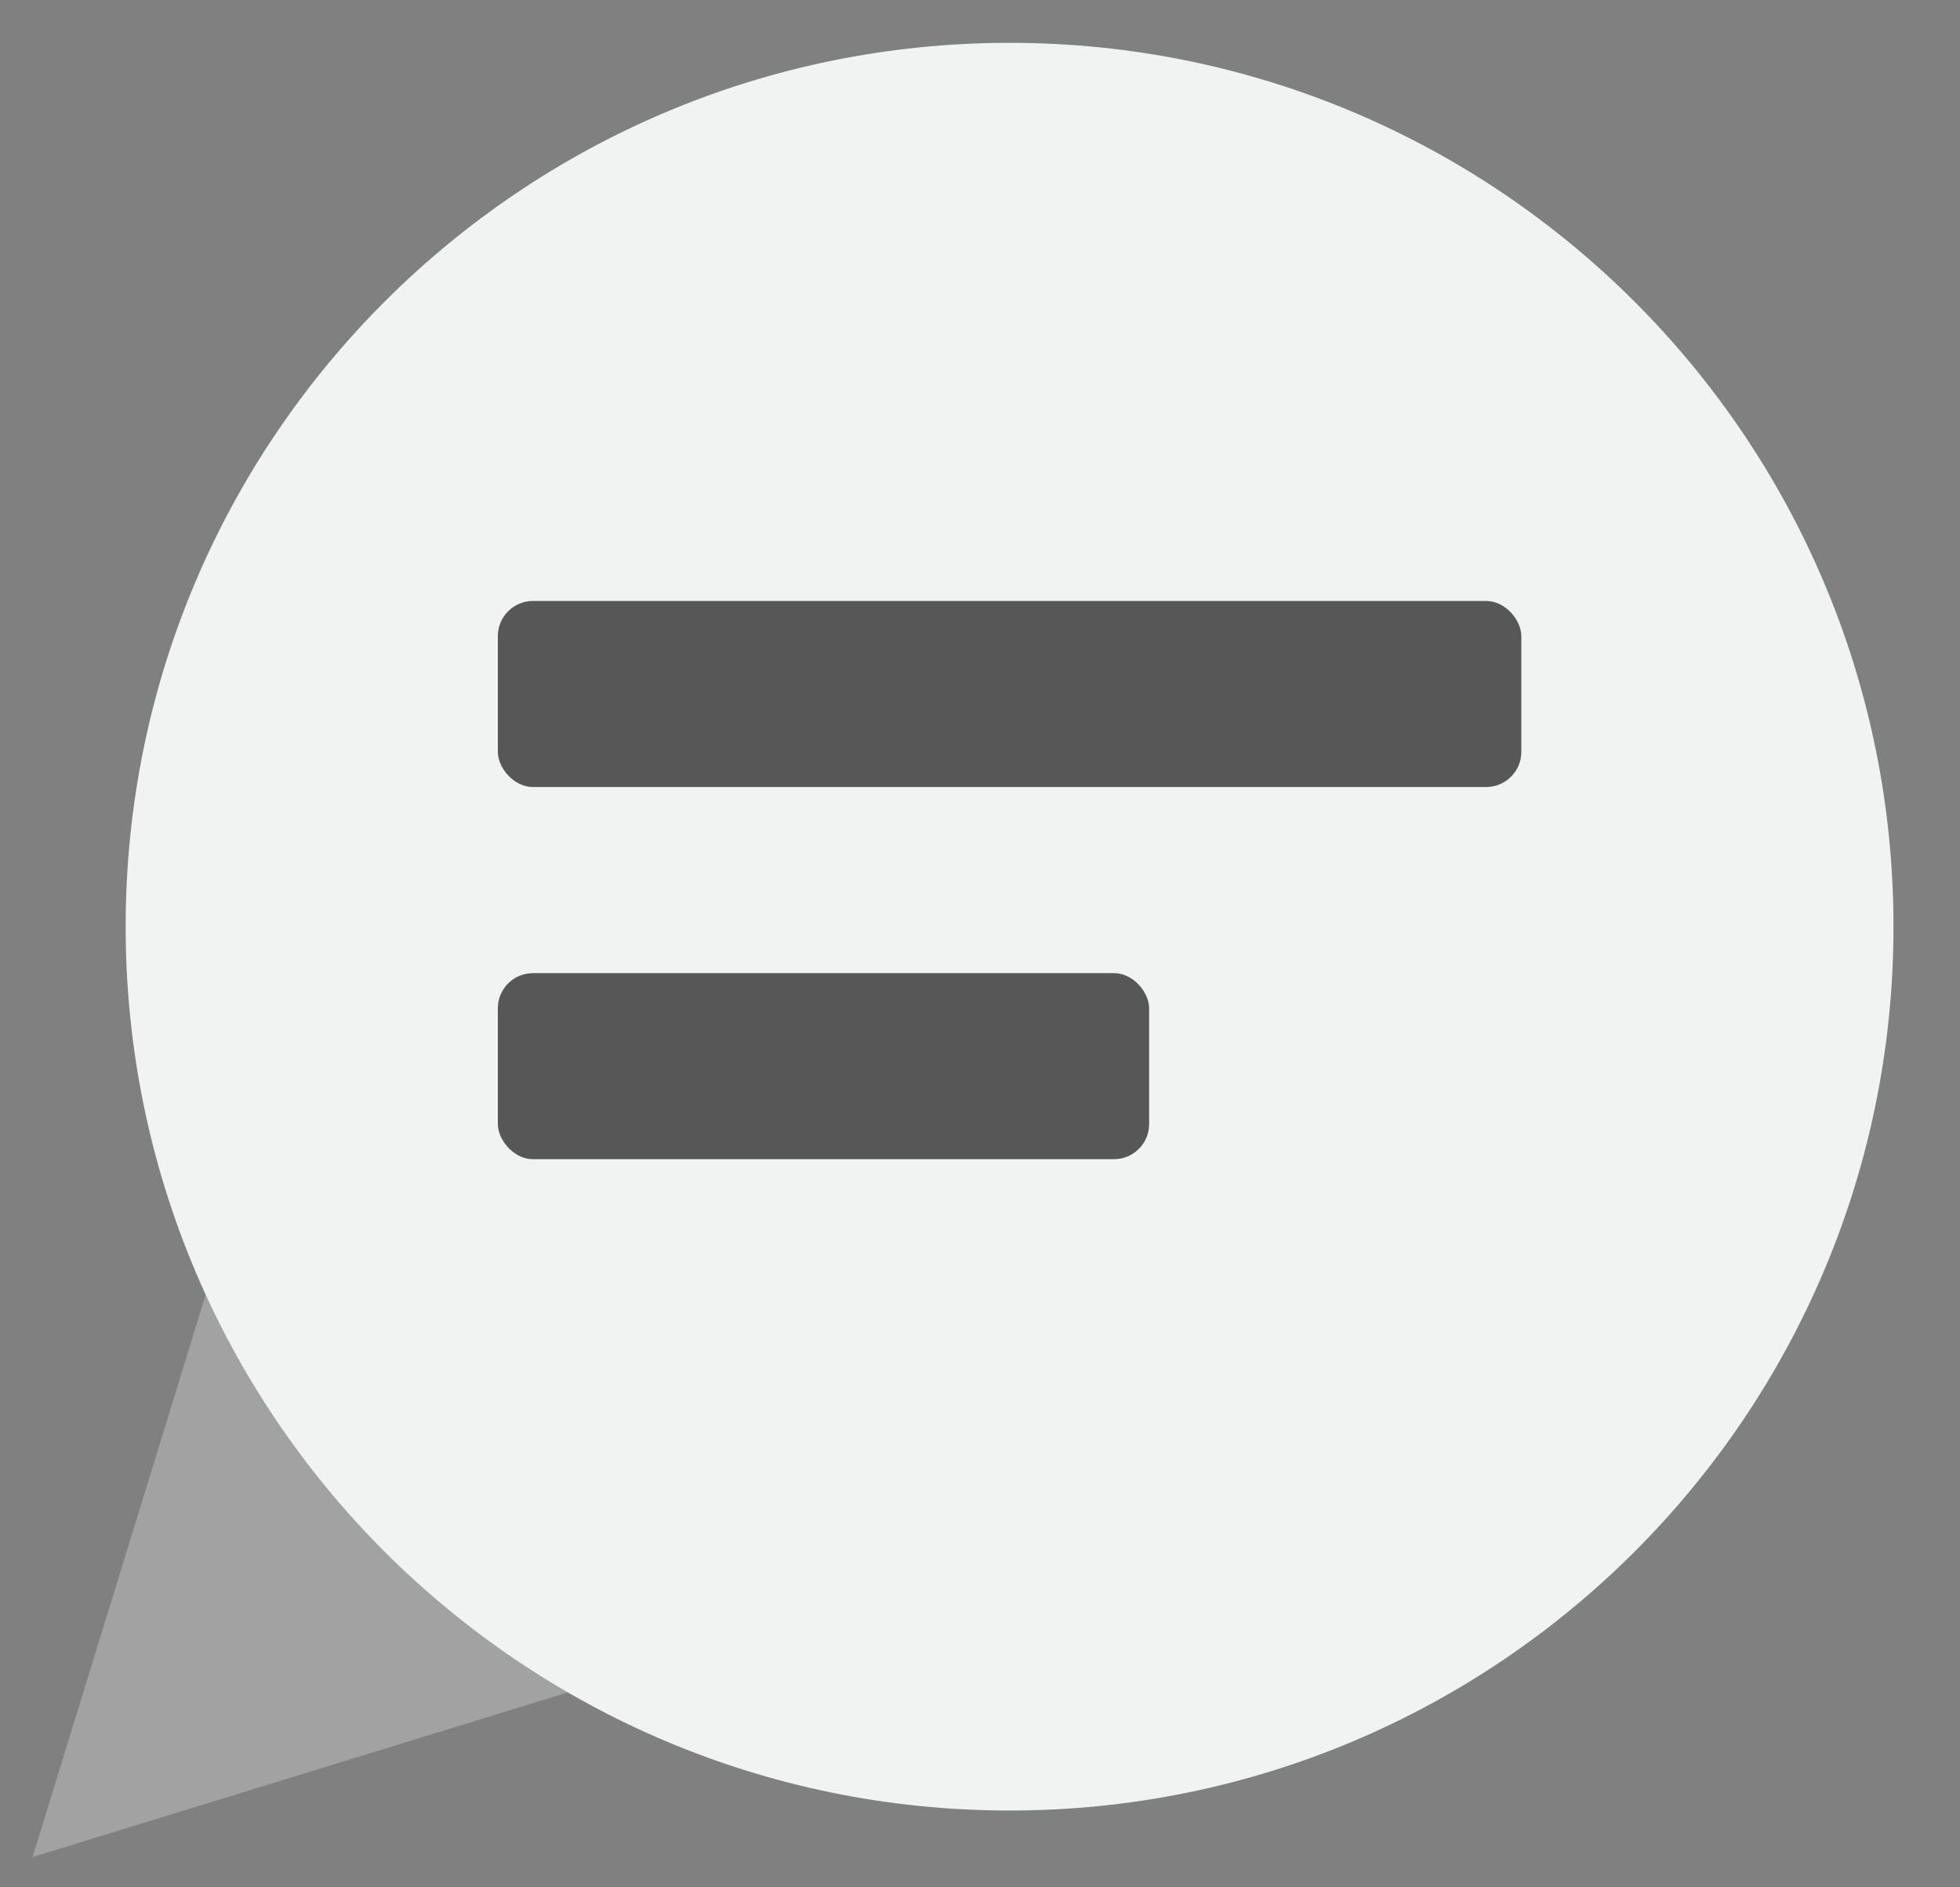
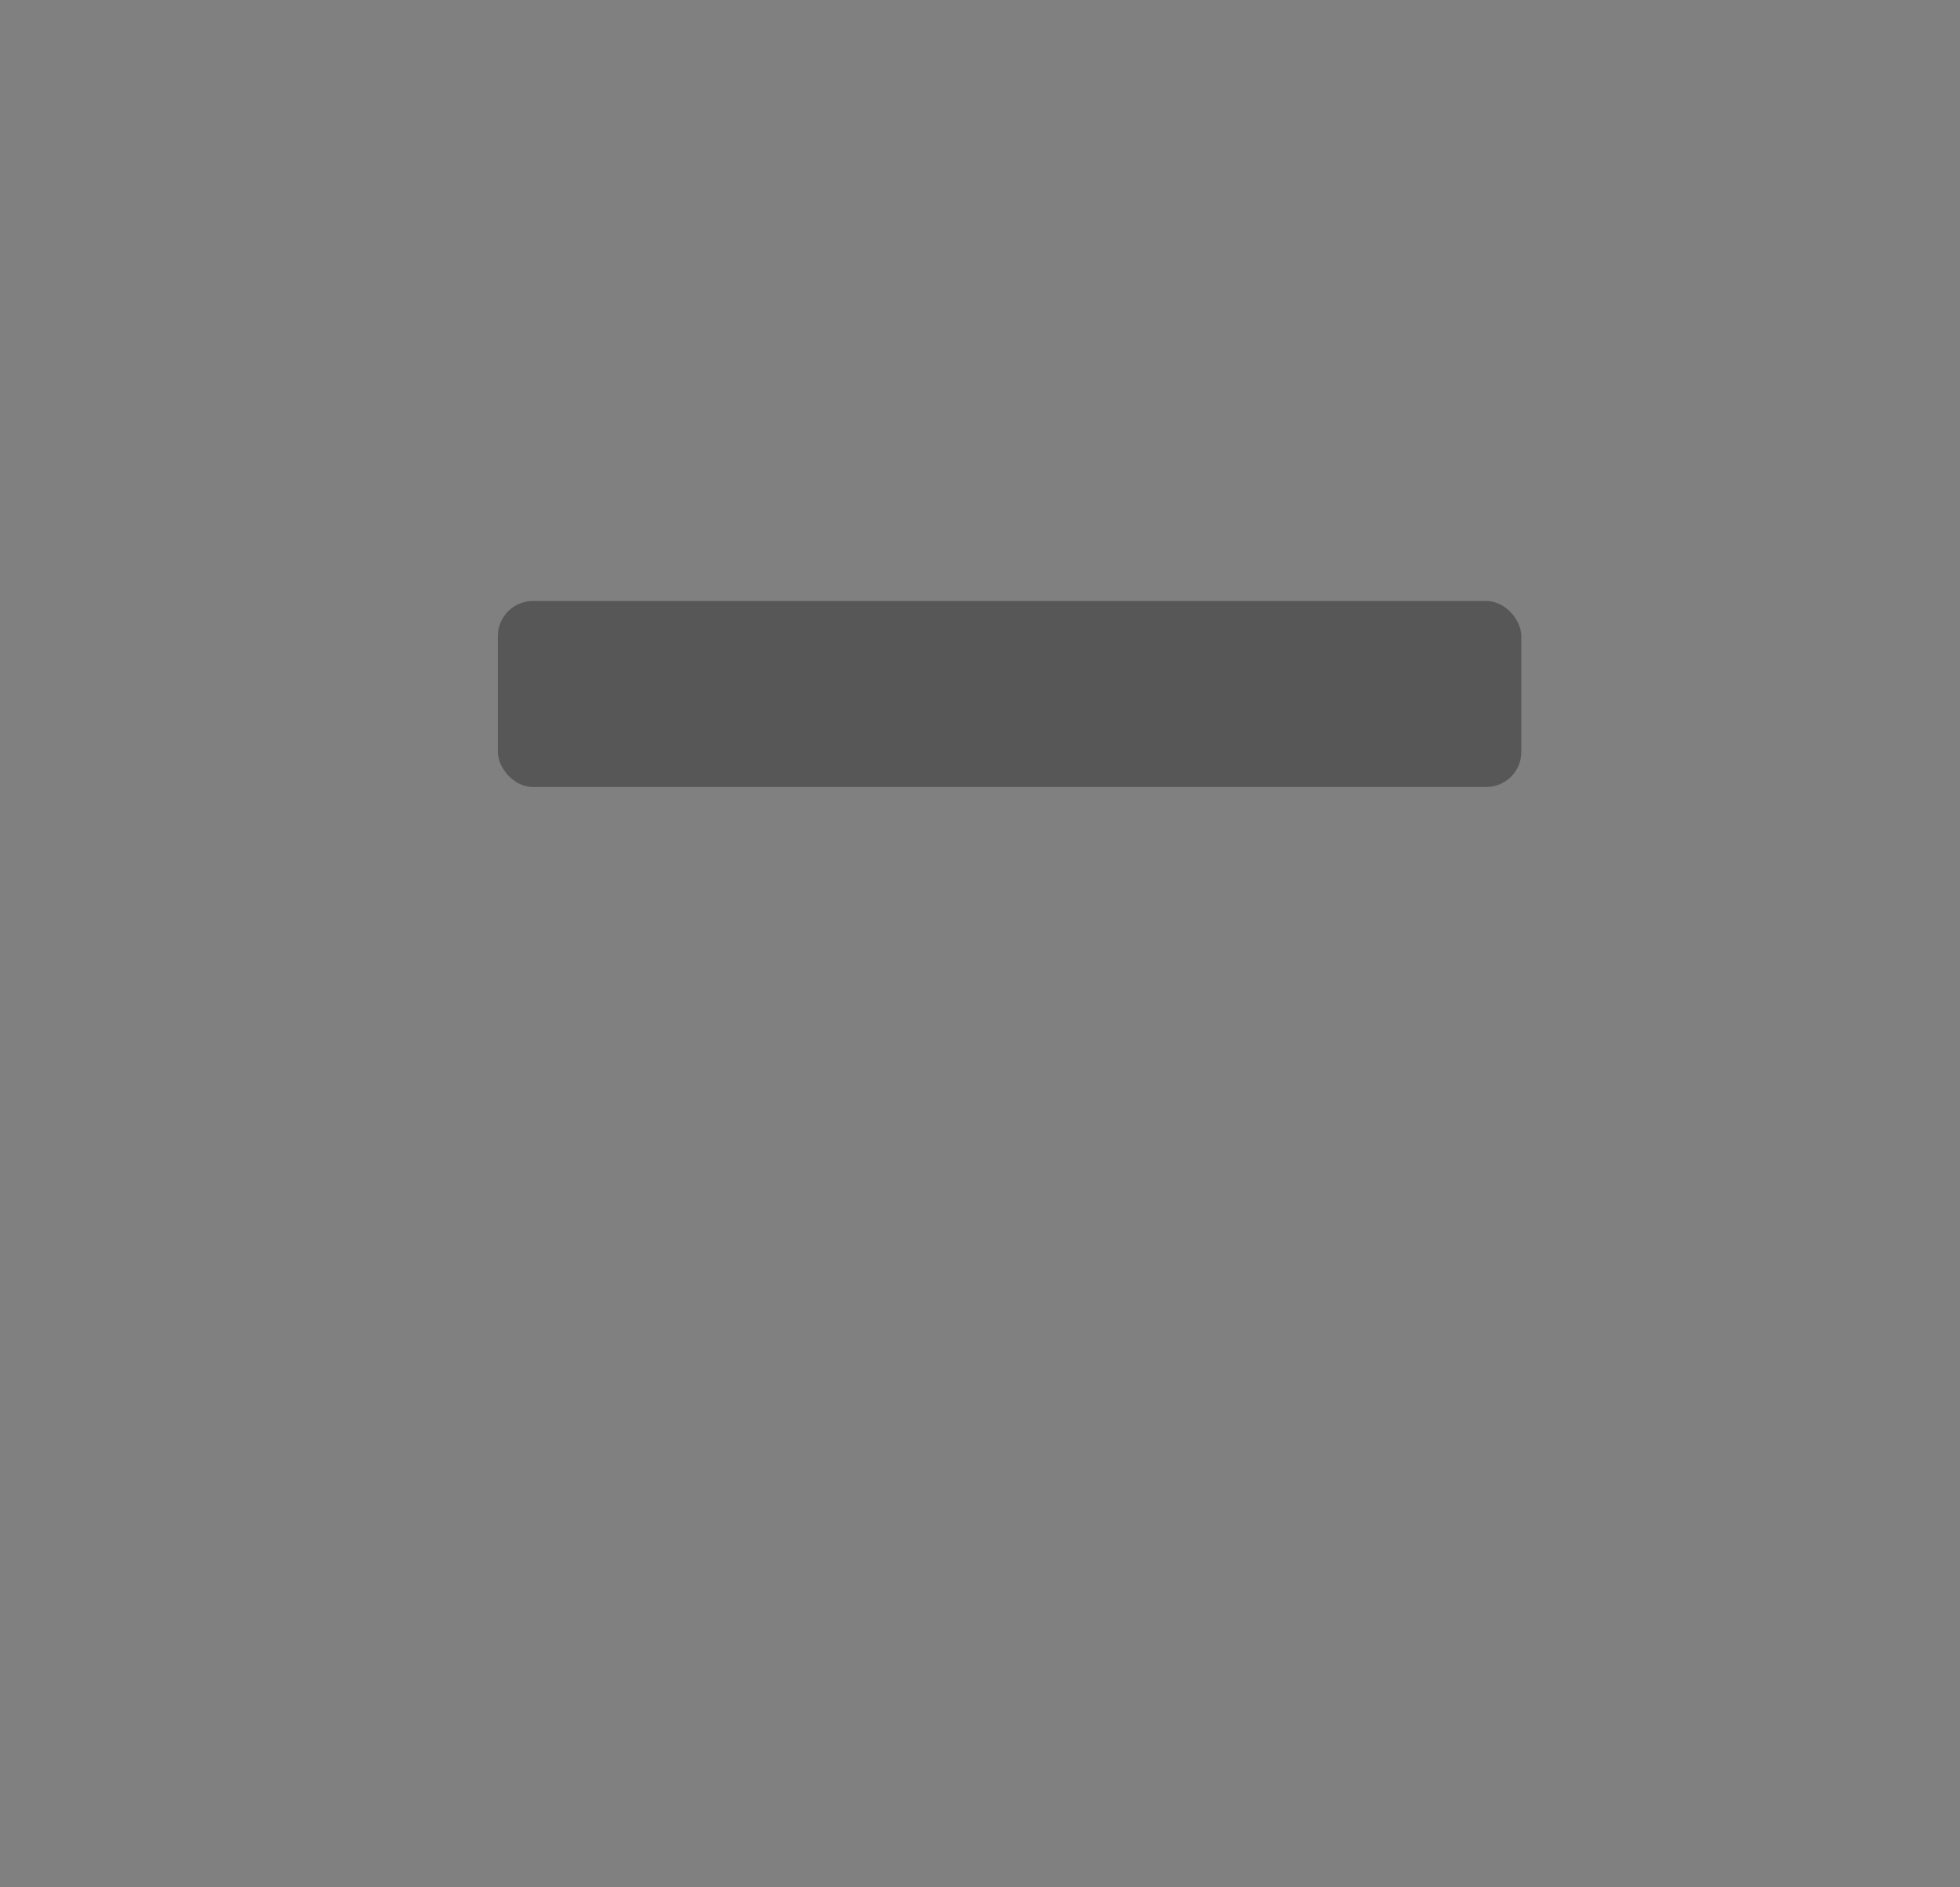
<svg xmlns="http://www.w3.org/2000/svg" width="27" height="26" viewBox="0 0 27 26" fill="none">
  <rect x="0" y="0" width="27" height="26" fill="#808080" stroke="none" />
-   <path opacity="0.3" fill-rule="evenodd" clip-rule="evenodd" d="M3.013 17.252L0.449 25.583L8.78 23.02L3.013 17.252Z" fill="#F0F0F0" />
-   <path fill-rule="evenodd" clip-rule="evenodd" d="M13.908 24.942C20.632 24.942 26.084 19.491 26.084 12.766C26.084 6.041 20.632 0.59 13.908 0.59C7.183 0.59 1.731 6.041 1.731 12.766C1.731 19.491 7.183 24.942 13.908 24.942Z" fill="#F1F2F2" />
  <rect x="6.858" y="8.279" width="14.099" height="2.563" rx="0.484" fill="#575757" />
-   <rect x="6.858" y="13.406" width="8.972" height="2.563" rx="0.484" fill="#575757" />
</svg>